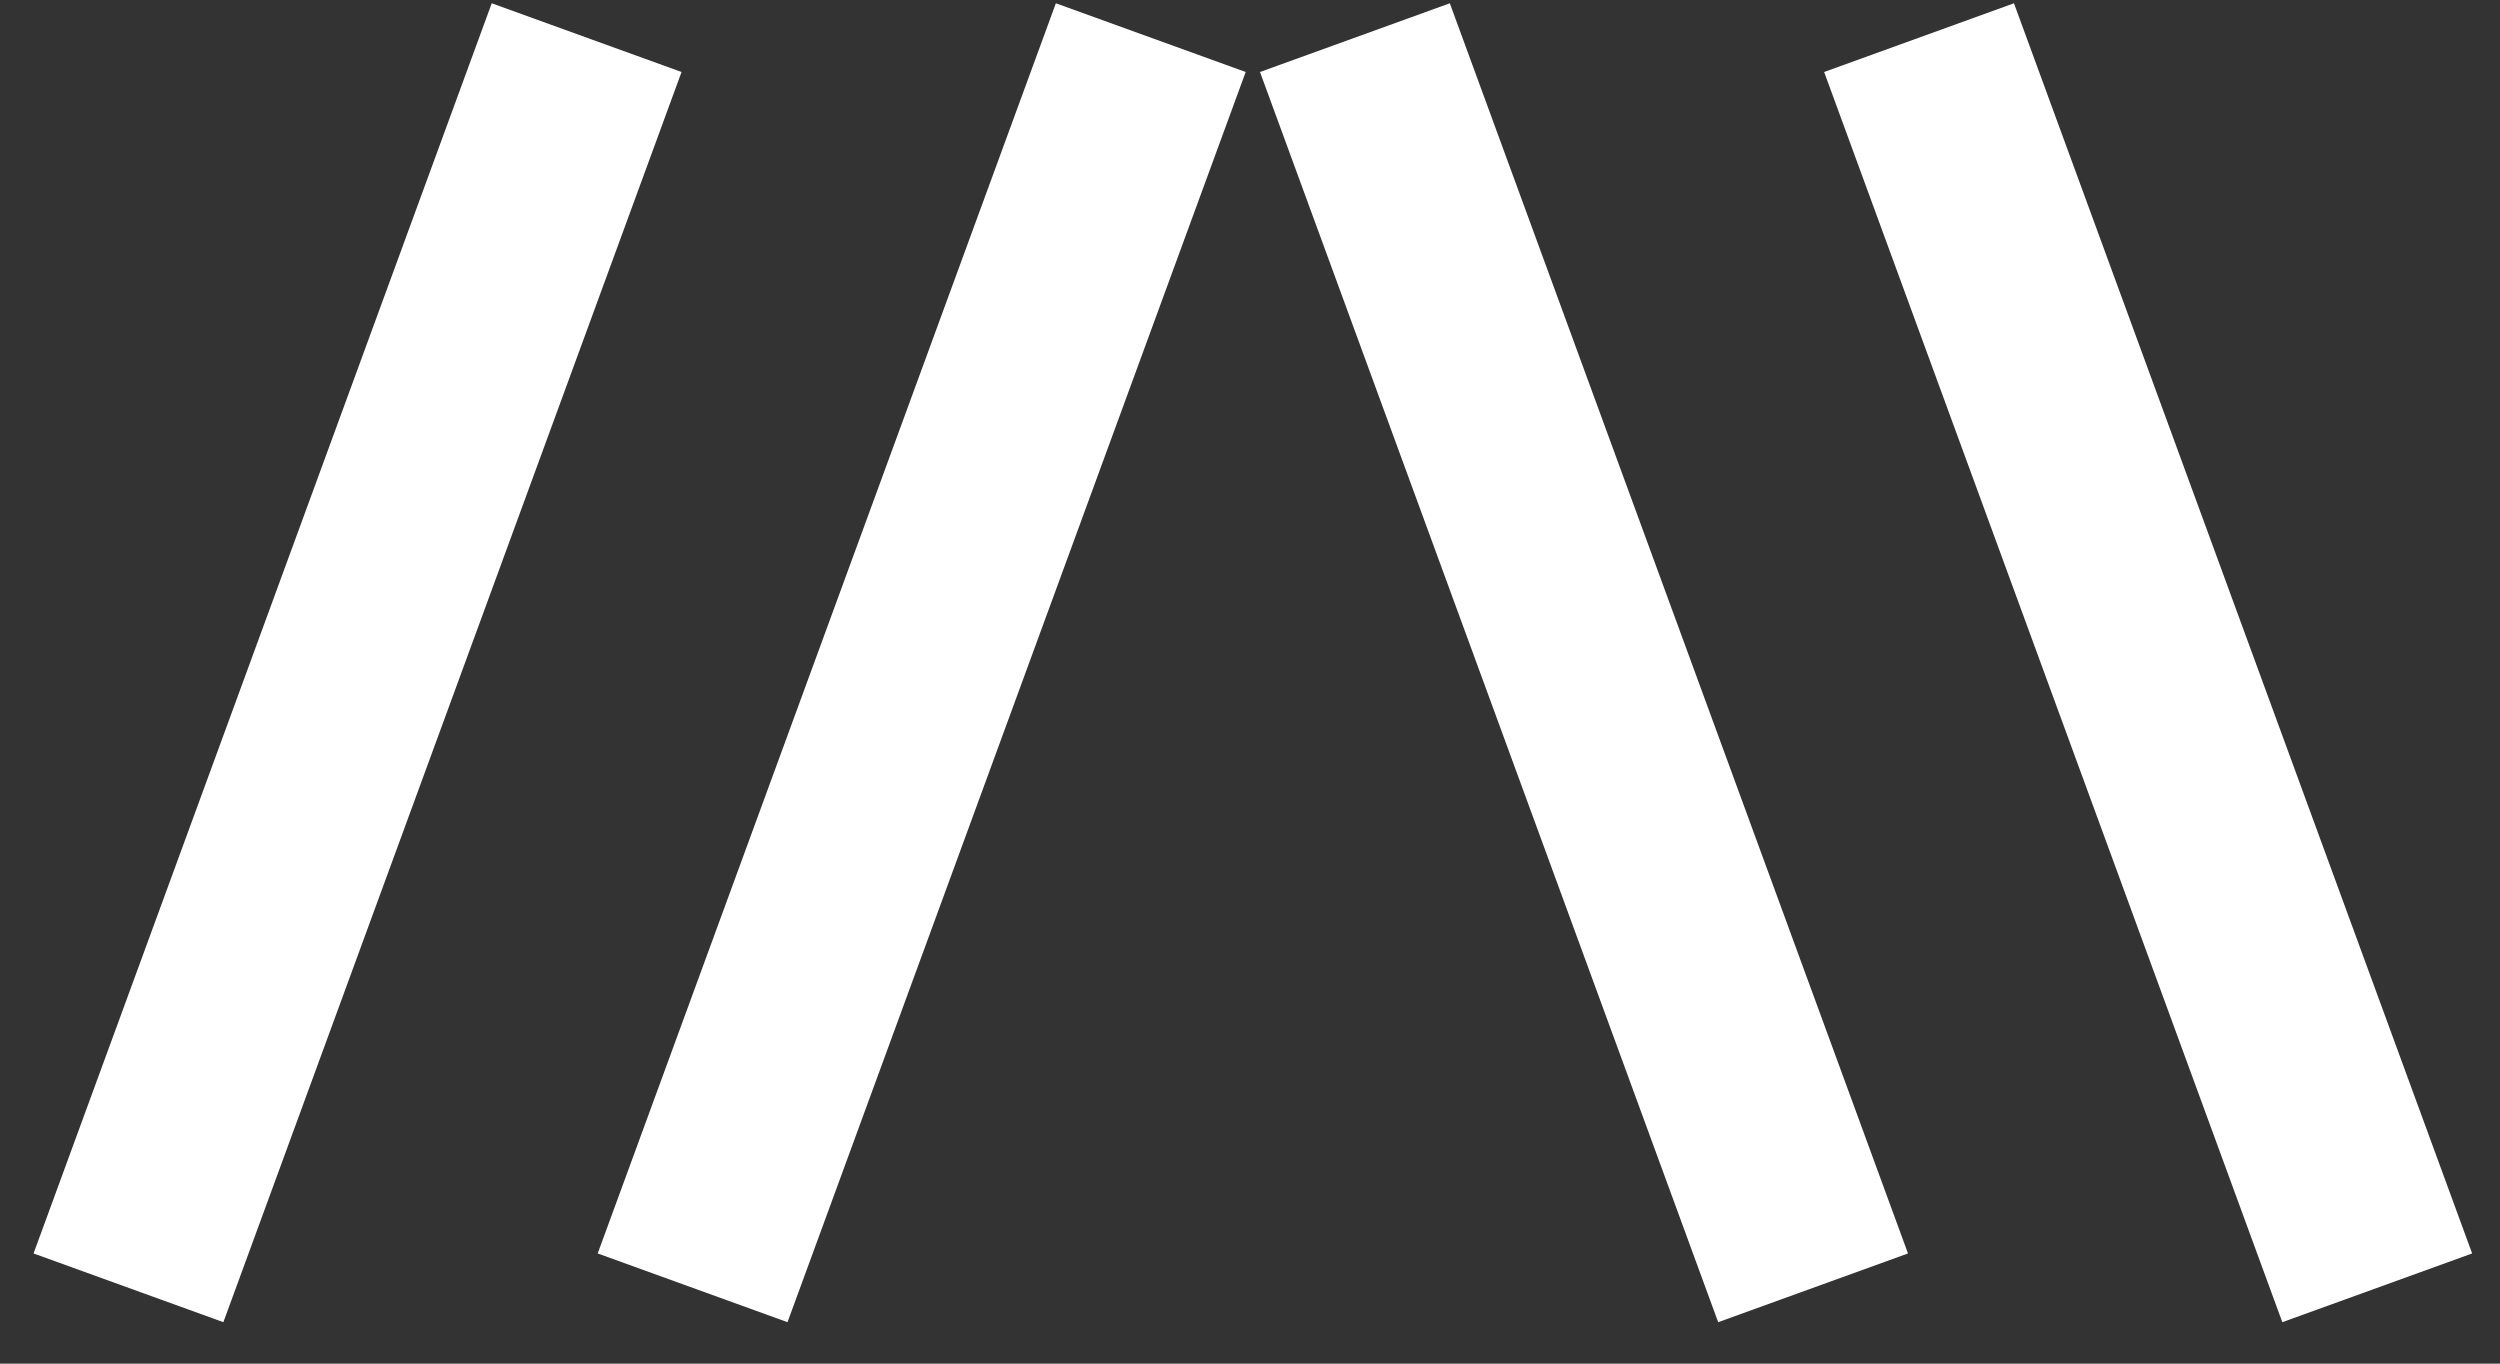
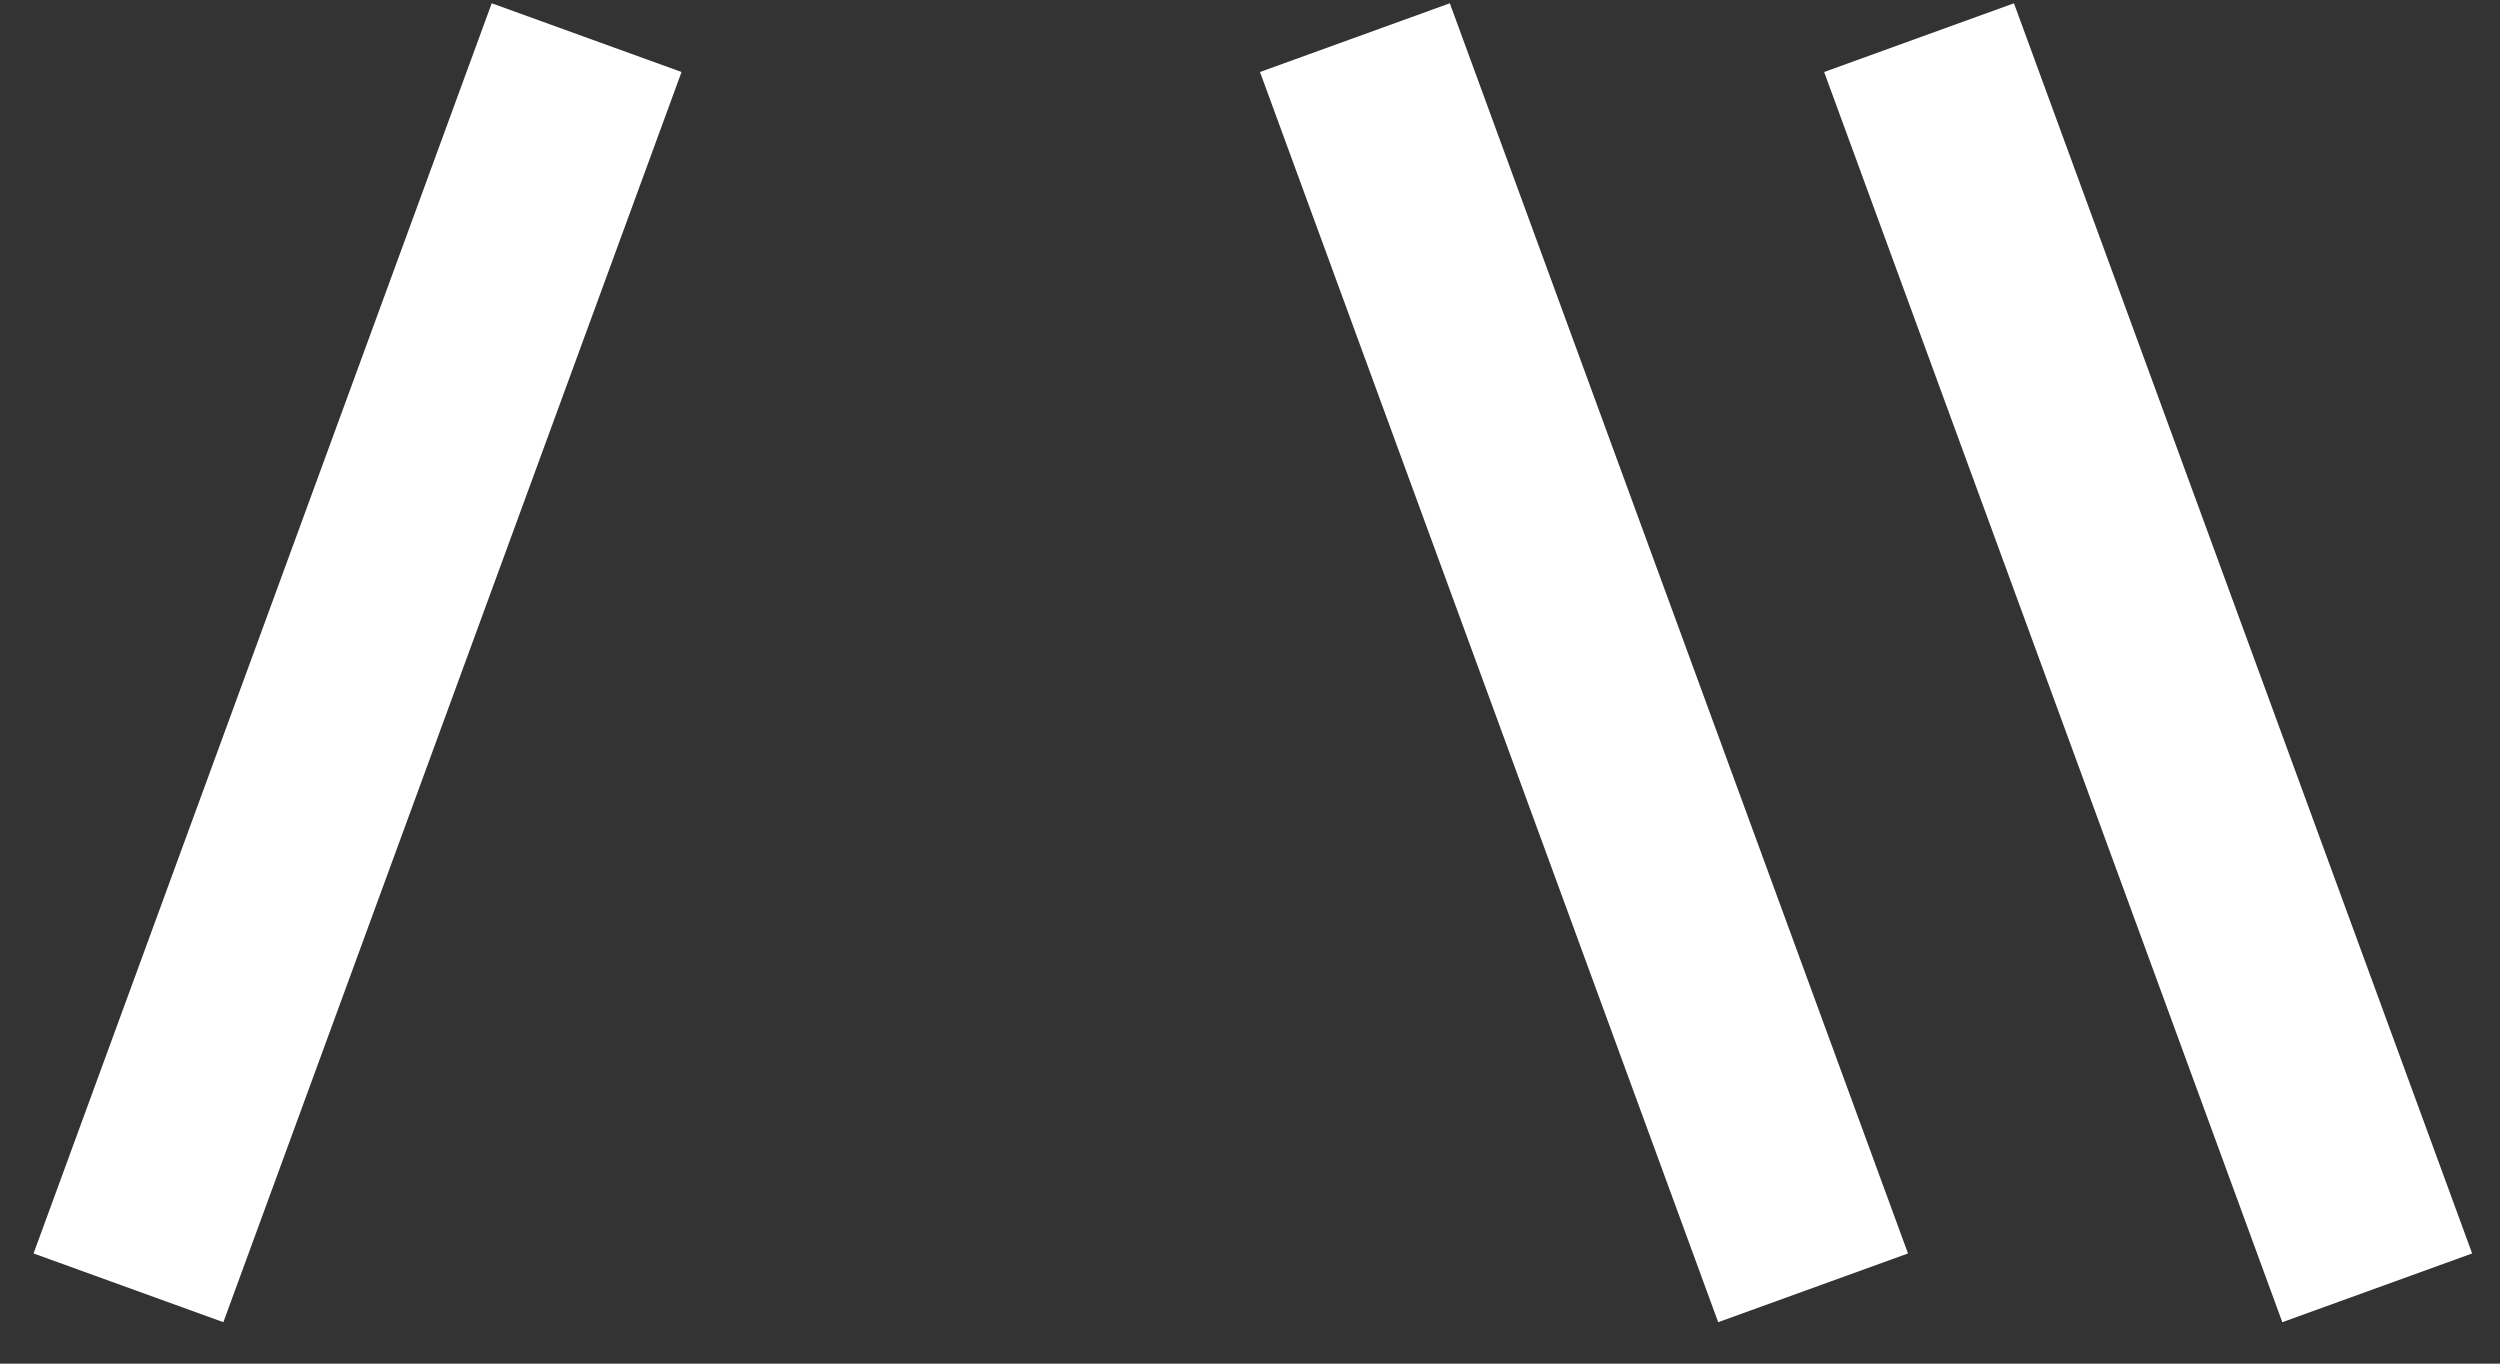
<svg xmlns="http://www.w3.org/2000/svg" width="55px" height="30px" viewBox="0 0 55 30" version="1.1">
  <rect x="0" y="0" width="55" height="30" fill="#333333" stroke="none" />
  <title>\\ copy 2</title>
  <g id="Page-1" stroke="none" stroke-width="1" fill="none" fill-rule="evenodd">
    <g id="Homepage-1.0" transform="translate(-773, -5879)" fill="#FFFFFF" fill-rule="nonzero">
      <g id="Group-4" transform="translate(0, 5819)">
        <g id="//\\-copy-2" transform="translate(773.738, 60.072)">
          <polygon id="Path" points="0 27.504 10.08 0 14.256 1.512 4.176 29.016" />
-           <polygon id="Path" points="12.411 27.504 22.491 0 26.667 1.512 16.587 29.016" />
          <polygon id="Path" points="26.982 1.512 31.158 0 41.238 27.504 37.062 29.016" />
          <polygon id="Path" points="39.393 1.512 43.569 0 53.649 27.504 49.473 29.016" />
        </g>
      </g>
    </g>
  </g>
</svg>